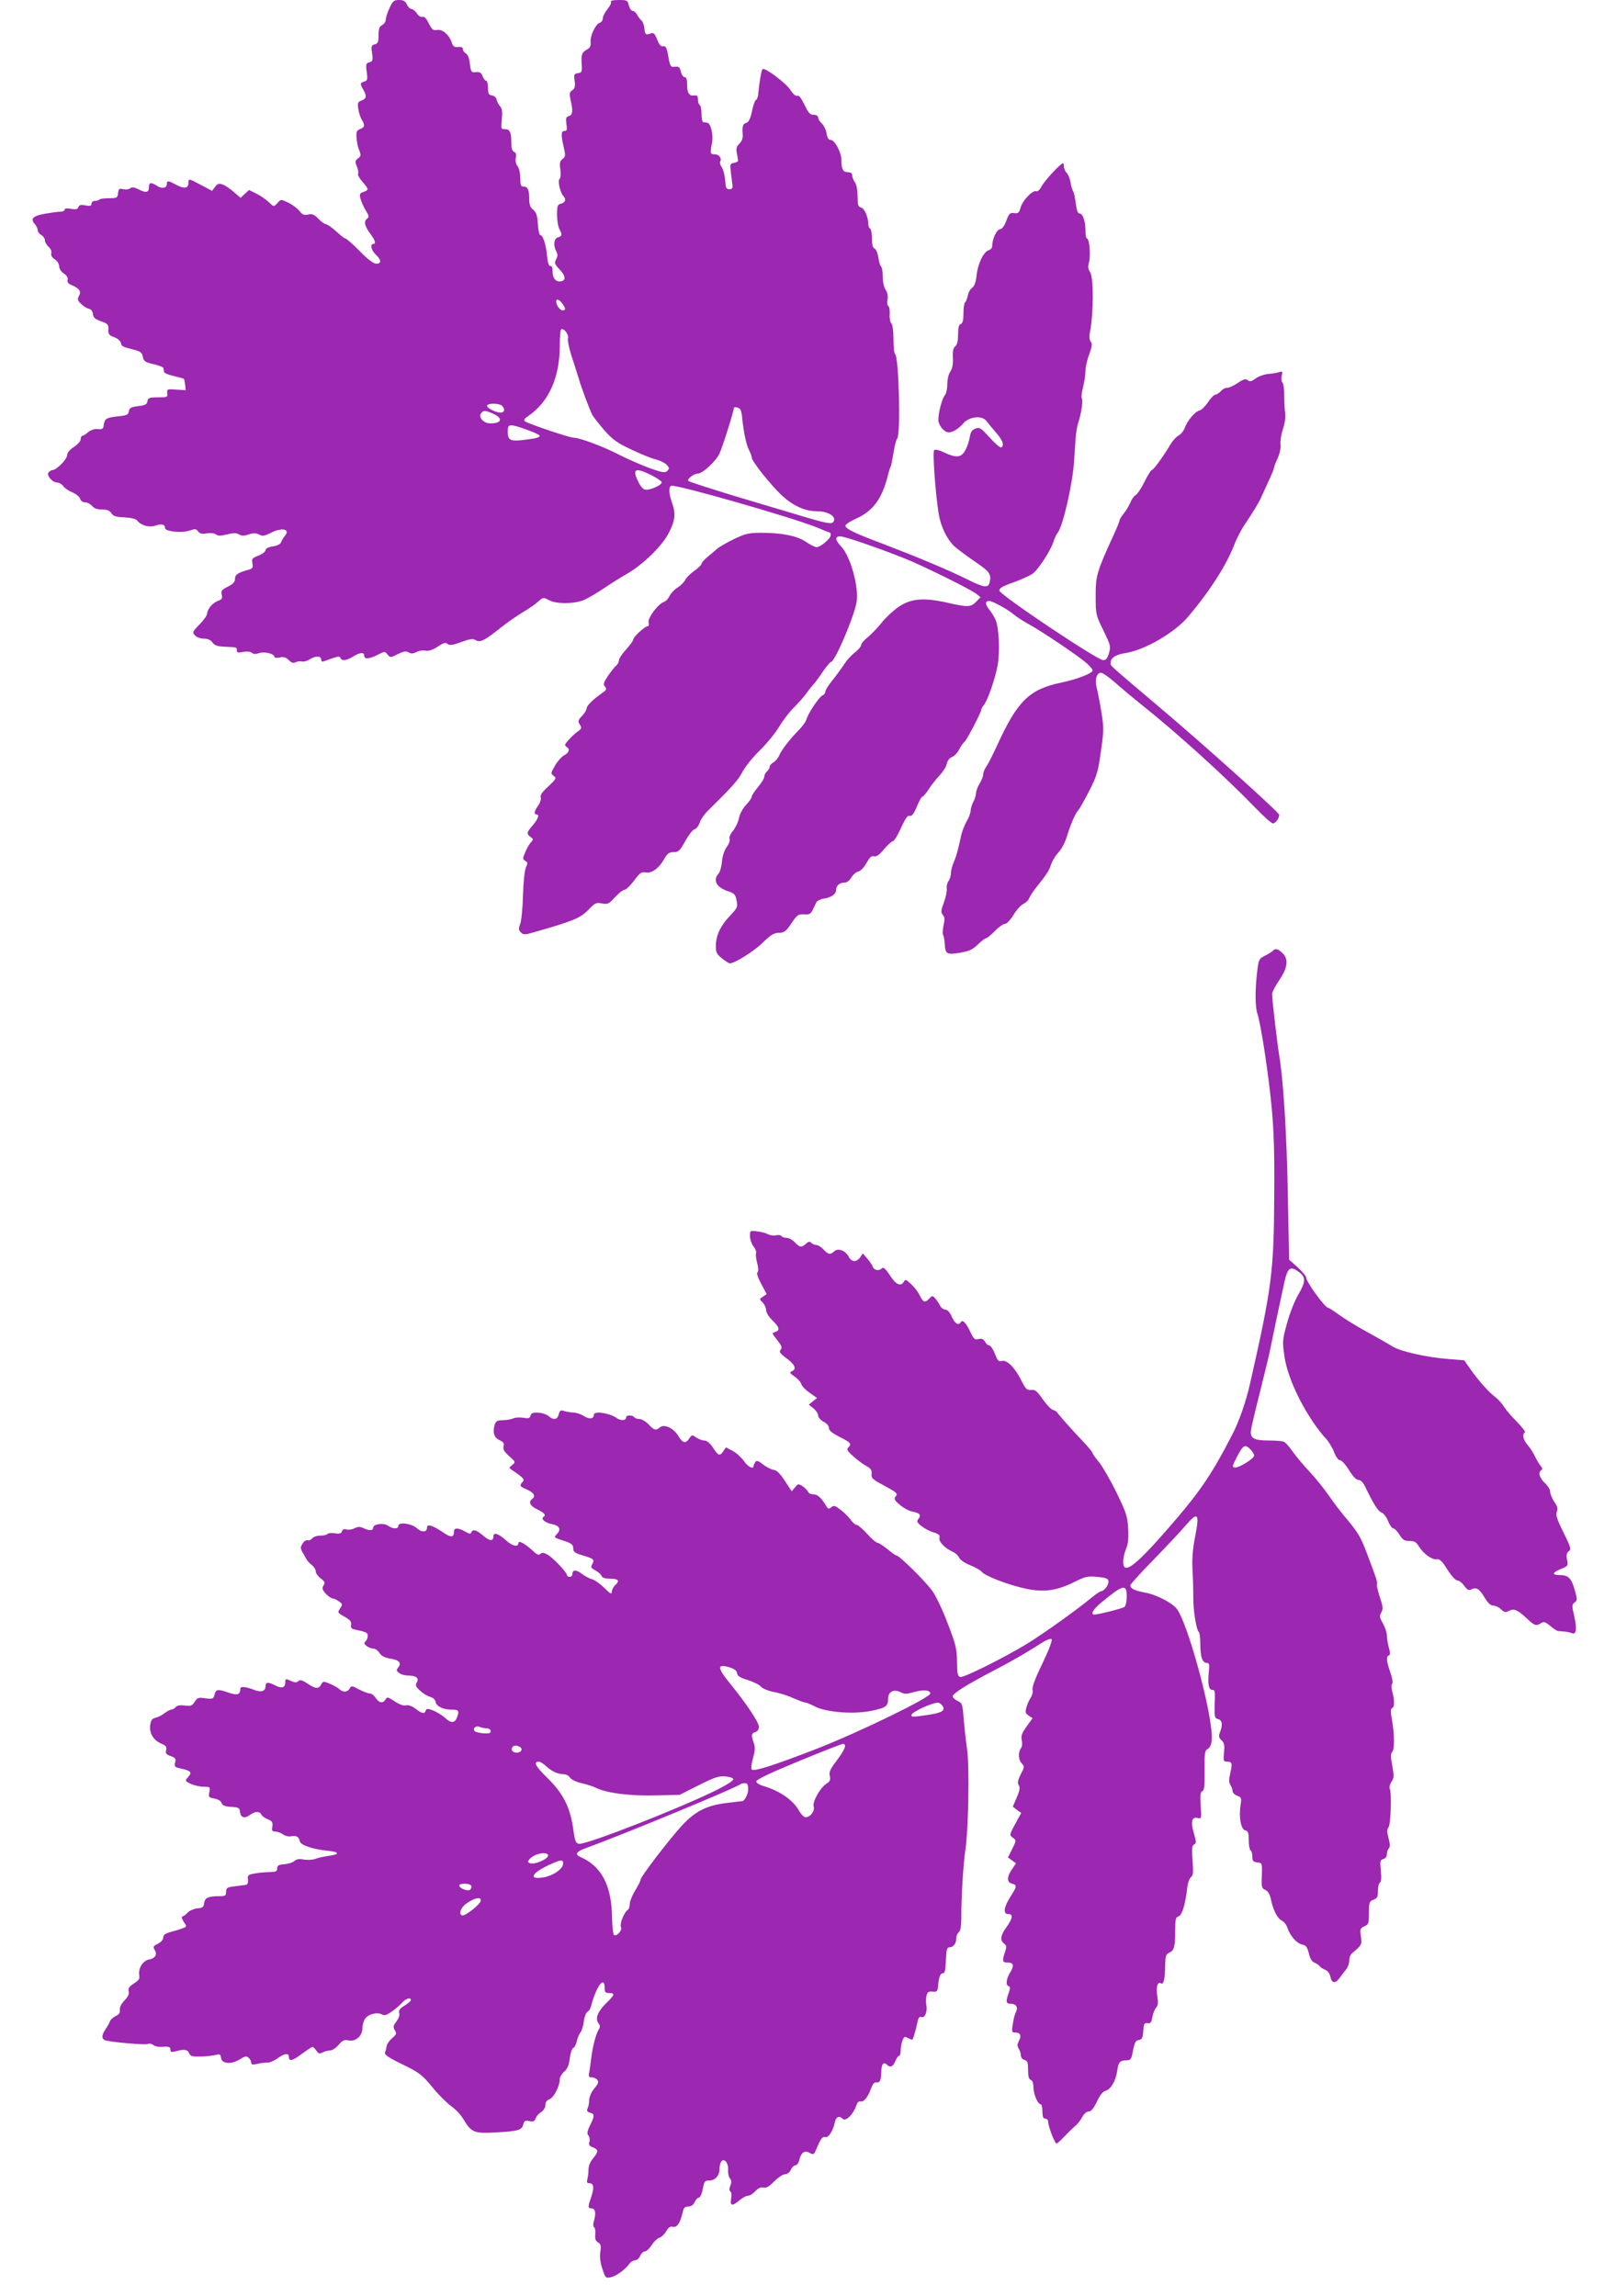
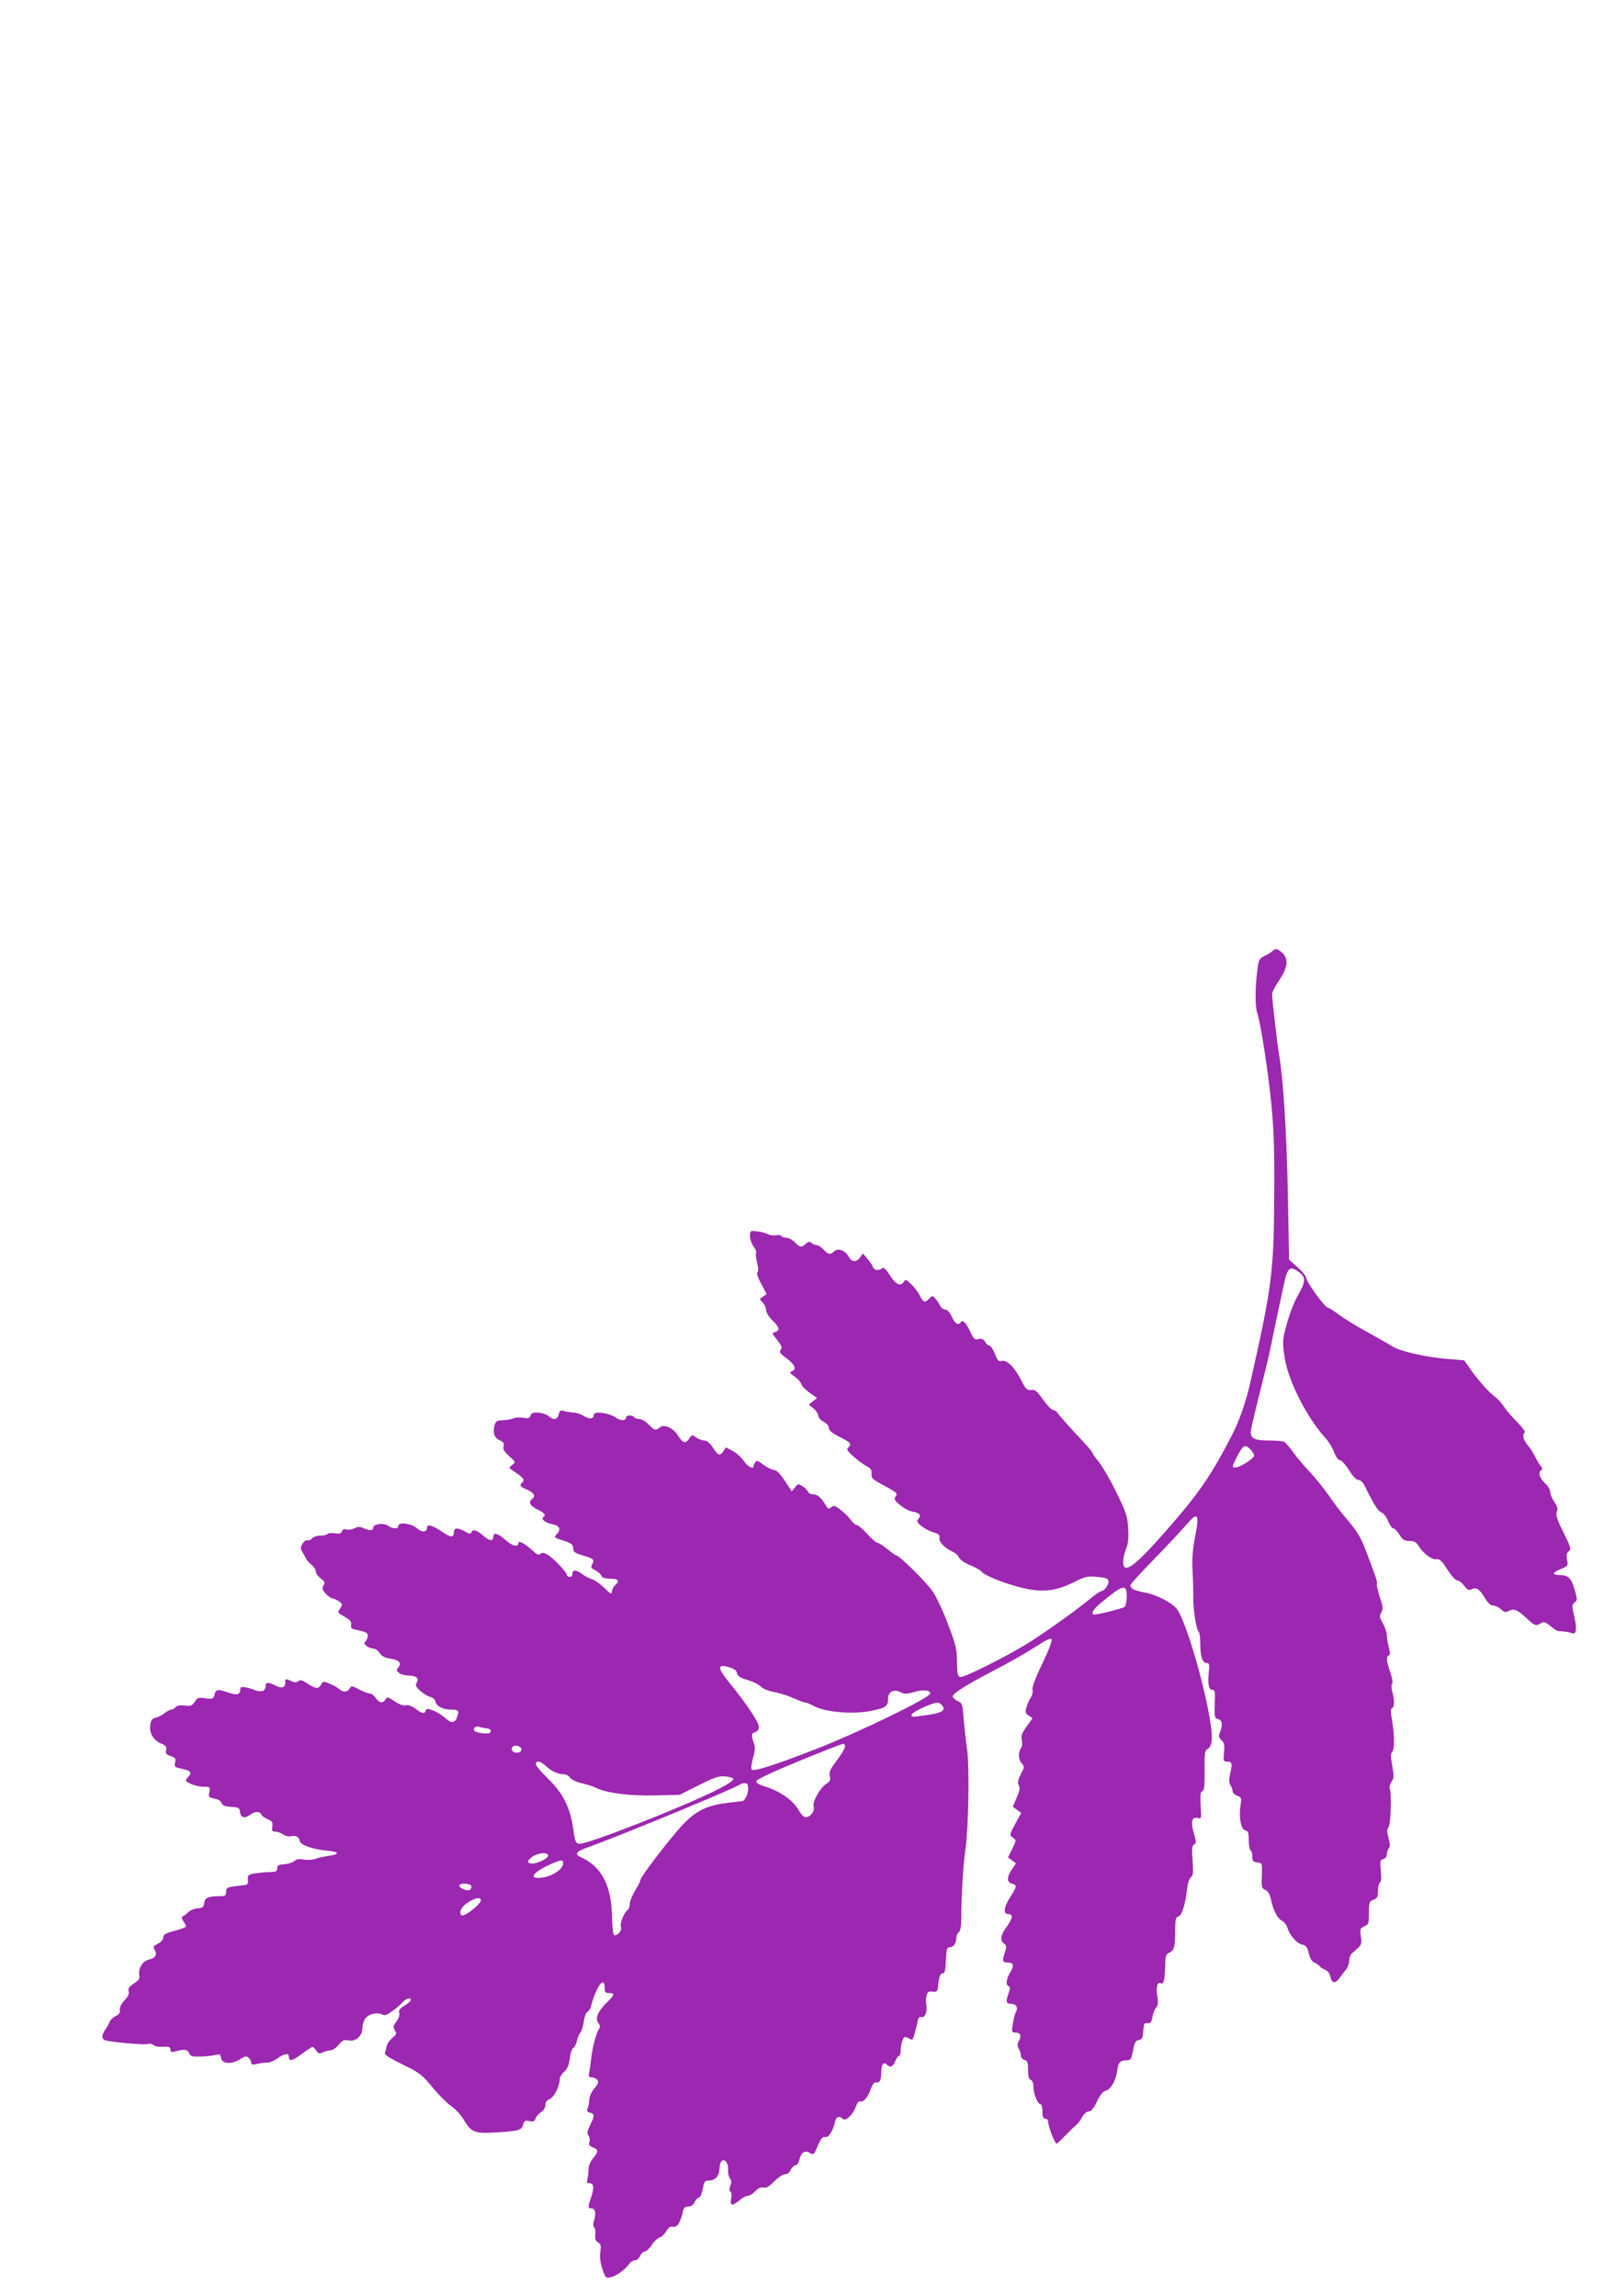
<svg xmlns="http://www.w3.org/2000/svg" version="1.0" width="894pt" height="1280pt" viewBox="0 0 894 1280" preserveAspectRatio="xMidYMid meet">
  <g transform="translate(0,1280) scale(0.1,-0.1)" fill="#9c27b0" stroke="none">
-     <path d="M2171 12755 c-12 -25 -21 -54 -21 -65 0 -10 -9 -24 -20 -30 -16 -8 -20 -21 -20 -56 0 -38 -4 -47 -21 -51 -19 -5 -21 -11 -15 -50 5 -40 3 -46 -15 -50 -19 -5 -21 -11 -15 -54 6 -42 4 -48 -14 -54 -24 -7 -24 -12 -5 -45 20 -36 18 -49 -9 -60 -22 -8 -24 -13 -19 -47 3 -21 12 -48 19 -60 19 -31 18 -42 -8 -52 -19 -7 -23 -15 -21 -47 1 -22 7 -54 15 -71 11 -29 10 -34 -7 -46 -16 -13 -17 -18 -6 -45 7 -17 10 -35 7 -41 -4 -5 7 -25 24 -44 36 -42 37 -45 6 -57 -22 -8 -24 -13 -16 -40 5 -17 18 -46 29 -64 19 -30 19 -35 6 -46 -19 -15 -12 -42 21 -86 25 -33 31 -54 14 -54 -19 0 -10 -37 15 -60 31 -29 32 -50 2 -50 -15 0 -47 24 -92 70 -38 39 -74 70 -79 70 -5 0 -28 18 -52 40 -24 22 -50 40 -57 40 -7 0 -26 14 -42 30 -24 25 -35 29 -58 24 -22 -5 -32 -1 -48 20 -12 15 -39 35 -62 46 -40 20 -41 20 -59 0 -23 -25 -20 -25 -52 5 -15 14 -45 35 -68 46 l-40 20 -24 -22 -23 -22 -37 32 c-20 18 -48 37 -62 42 -22 8 -29 6 -43 -12 l-17 -23 -60 32 c-71 38 -72 38 -72 12 0 -30 -23 -34 -66 -11 -46 25 -54 26 -54 6 0 -24 -27 -29 -55 -11 -34 22 -45 20 -45 -9 0 -29 -17 -32 -61 -9 -23 11 -34 12 -44 4 -7 -6 -24 -8 -38 -5 -22 6 -26 3 -29 -22 -3 -26 -6 -28 -50 -28 -25 0 -49 -3 -54 -7 -4 -5 -16 -8 -26 -8 -10 0 -18 -7 -18 -15 0 -13 -7 -15 -34 -10 -25 5 -35 3 -39 -10 -5 -12 -15 -14 -42 -9 -23 4 -35 2 -35 -5 0 -6 -10 -11 -22 -11 -12 0 -50 -5 -85 -11 -69 -12 -86 -28 -59 -58 9 -10 16 -25 16 -34 0 -9 9 -21 20 -27 11 -6 20 -19 20 -29 0 -10 9 -26 21 -37 12 -10 18 -26 15 -36 -3 -12 4 -24 20 -34 14 -10 24 -26 24 -39 0 -13 11 -30 26 -40 17 -11 24 -23 21 -35 -3 -13 3 -22 24 -30 42 -18 53 -34 39 -60 -10 -18 -8 -25 12 -44 13 -13 32 -25 43 -27 13 -3 21 -13 23 -30 2 -19 12 -28 45 -40 38 -13 42 -18 41 -45 -1 -26 3 -33 31 -43 18 -6 35 -20 38 -31 5 -21 9 -23 75 -40 35 -9 44 -16 48 -39 5 -25 13 -30 60 -41 30 -7 55 -17 55 -22 1 -4 2 -14 3 -20 0 -7 25 -18 54 -24 30 -7 55 -14 57 -16 2 -2 5 -17 7 -33 l3 -30 -53 3 c-50 4 -52 3 -50 -20 3 -22 0 -23 -52 -23 -48 0 -55 -3 -58 -21 -3 -18 -12 -23 -52 -28 -40 -5 -49 -10 -52 -29 -3 -19 -11 -23 -61 -28 -65 -7 -74 -13 -79 -49 -2 -21 -8 -25 -34 -22 -19 2 -38 -5 -54 -18 -12 -11 -27 -20 -32 -20 -4 0 -8 -8 -8 -18 0 -11 -17 -29 -37 -43 -25 -16 -38 -32 -39 -47 -1 -23 -58 -81 -80 -82 -6 0 -17 -6 -23 -13 -14 -17 21 -57 49 -57 10 0 25 -9 33 -20 7 -11 31 -27 51 -35 21 -9 40 -25 43 -36 3 -11 14 -19 27 -19 12 0 29 -9 39 -20 11 -14 29 -20 56 -20 28 0 42 -6 52 -21 11 -17 26 -21 73 -23 36 -2 63 -8 70 -17 22 -28 66 -41 102 -29 36 12 54 7 54 -14 0 -19 97 -29 138 -13 29 10 36 9 46 -5 10 -13 22 -16 49 -11 22 3 42 1 51 -6 11 -9 25 -9 61 0 37 9 52 9 67 0 15 -9 28 -9 55 0 27 9 40 8 58 -1 18 -10 29 -8 63 9 64 33 113 22 79 -17 -7 -9 -17 -25 -20 -34 -4 -11 -21 -20 -47 -24 -25 -4 -40 -12 -40 -21 0 -8 -18 -22 -39 -30 -36 -14 -39 -18 -34 -43 4 -23 1 -29 -18 -35 -63 -17 -79 -28 -79 -51 0 -17 -10 -29 -40 -44 -35 -18 -39 -24 -34 -45 5 -20 1 -27 -22 -35 -31 -12 -58 -45 -60 -73 -1 -9 -20 -36 -43 -59 -38 -39 -40 -43 -24 -60 9 -10 30 -18 49 -18 22 0 38 -7 48 -21 12 -17 27 -22 68 -24 69 -3 68 -2 68 -20 0 -13 7 -15 35 -9 21 4 41 2 49 -5 9 -8 21 -8 39 -2 29 11 87 -3 87 -21 0 -5 12 -7 29 -3 23 5 35 1 51 -15 15 -15 25 -18 37 -12 9 5 24 7 34 5 11 -3 30 2 44 11 32 21 65 21 65 0 0 -9 6 -14 13 -11 80 29 90 32 94 20 7 -19 33 -16 71 7 39 24 62 26 62 5 0 -21 28 -19 75 5 39 20 40 20 55 2 15 -19 16 -19 58 2 33 16 47 18 60 9 14 -8 24 -7 43 2 13 8 36 11 50 8 18 -3 39 3 68 22 33 22 44 25 55 16 12 -10 28 -8 77 10 49 18 65 20 80 11 24 -16 50 -3 141 70 36 29 93 68 125 87 32 19 70 45 84 59 26 23 27 23 60 6 42 -22 141 -21 195 2 21 9 70 38 109 64 38 26 96 62 129 81 91 52 200 159 235 231 35 68 38 106 16 168 -18 51 -19 87 -3 92 27 9 672 -176 811 -232 39 -17 73 -30 75 -30 1 0 2 -6 2 -14 0 -18 -57 -66 -78 -66 -9 0 -36 13 -59 29 -50 34 -134 51 -249 51 -70 0 -88 -4 -153 -35 -41 -20 -83 -44 -95 -55 -11 -10 -36 -31 -53 -45 -18 -15 -33 -32 -33 -38 -1 -7 -19 -24 -41 -40 -22 -15 -44 -37 -50 -50 -6 -12 -25 -31 -42 -42 -18 -11 -38 -32 -45 -47 -7 -15 -21 -30 -31 -33 -32 -10 -93 -92 -86 -115 4 -11 2 -20 -4 -20 -15 0 -81 -60 -81 -74 0 -7 -18 -32 -40 -56 -22 -24 -40 -51 -40 -60 0 -10 -7 -23 -15 -30 -9 -7 -29 -33 -46 -57 -25 -38 -28 -48 -17 -60 10 -13 9 -18 -10 -32 -55 -38 -92 -74 -92 -89 0 -9 -12 -28 -26 -43 -23 -24 -24 -29 -12 -48 11 -18 10 -23 -10 -37 -27 -19 -72 -66 -72 -76 0 -4 5 -10 10 -13 18 -11 11 -31 -15 -45 -14 -7 -37 -33 -51 -57 -25 -43 -25 -45 -8 -58 17 -12 15 -16 -30 -59 -34 -31 -47 -50 -42 -61 3 -10 -3 -29 -14 -45 -22 -31 -26 -50 -10 -50 18 0 10 -24 -20 -60 -35 -40 -36 -48 -13 -65 16 -12 17 -15 1 -32 -9 -10 -23 -35 -31 -55 -15 -34 -14 -38 1 -47 14 -8 14 -13 3 -37 -7 -17 -14 -81 -16 -157 -2 -71 -9 -143 -16 -159 -10 -25 -9 -32 4 -45 15 -15 21 -15 79 2 210 60 252 77 296 122 38 40 45 43 77 37 32 -6 39 -3 73 35 21 22 44 41 53 41 8 0 32 23 53 51 32 44 42 50 64 46 34 -7 74 22 103 73 19 33 28 40 54 40 27 0 34 7 64 61 19 34 42 64 52 66 10 3 23 19 29 37 5 18 25 46 43 64 137 135 171 173 194 217 14 28 57 82 97 121 39 38 89 99 110 135 21 35 58 83 82 106 23 23 55 59 70 80 15 21 33 43 38 48 6 6 29 36 50 68 22 31 43 57 47 57 22 0 127 245 143 332 15 82 -33 256 -85 311 -35 37 -37 57 -5 57 24 0 202 -61 351 -120 98 -38 371 -173 405 -199 l25 -20 -24 -25 c-30 -31 -45 -32 -164 -5 -130 29 -200 23 -270 -25 -29 -20 -71 -59 -92 -86 -22 -28 -57 -64 -77 -81 -21 -16 -38 -36 -38 -44 0 -8 -16 -27 -35 -42 -20 -15 -46 -44 -58 -63 -12 -19 -41 -59 -64 -88 -24 -29 -43 -59 -43 -68 0 -8 -7 -17 -15 -20 -18 -7 -80 -98 -90 -134 -4 -14 -24 -41 -44 -61 -51 -52 -94 -108 -108 -140 -6 -15 -21 -32 -32 -39 -12 -6 -21 -17 -21 -24 0 -8 -7 -19 -15 -26 -8 -7 -15 -20 -15 -29 0 -10 -16 -36 -35 -58 -19 -23 -35 -47 -35 -54 0 -7 -14 -27 -31 -45 -18 -18 -35 -50 -40 -74 -5 -24 -21 -56 -34 -72 -14 -16 -22 -35 -18 -44 3 -8 -4 -29 -16 -45 -14 -19 -24 -50 -27 -81 -2 -28 -11 -59 -19 -68 -34 -37 -11 -78 56 -99 29 -9 38 -18 43 -43 9 -46 9 -45 -38 -96 -52 -55 -76 -109 -76 -166 0 -35 5 -45 34 -68 19 -16 39 -28 44 -28 27 0 134 67 183 115 45 44 63 55 90 55 30 1 39 7 70 53 32 47 38 52 71 50 29 -2 37 2 48 25 7 15 16 34 20 42 4 8 23 18 43 21 42 7 67 25 67 48 0 24 20 41 46 41 15 0 29 11 40 30 10 16 27 30 38 32 12 2 30 21 45 46 18 33 28 42 42 39 14 -4 30 7 56 39 21 24 42 44 48 44 6 0 21 21 34 48 41 87 47 97 63 94 11 -2 23 15 39 53 12 30 26 55 31 55 5 0 21 19 36 43 15 23 42 57 60 76 18 19 36 47 39 63 4 18 15 33 29 38 13 5 31 24 40 42 9 18 23 38 30 43 13 10 94 166 94 181 0 4 6 15 13 23 22 26 65 151 78 225 13 78 7 207 -12 251 -7 17 -24 43 -36 58 -23 29 -23 47 1 47 18 0 105 -48 136 -75 14 -12 52 -37 85 -55 73 -40 278 -178 323 -218 17 -16 32 -33 32 -39 0 -16 -88 -50 -175 -68 -177 -37 -243 -101 -355 -345 -24 -52 -51 -107 -62 -122 -10 -14 -18 -34 -18 -45 0 -10 -9 -33 -20 -51 -11 -18 -20 -42 -20 -55 -1 -12 -7 -33 -15 -47 -8 -14 -14 -36 -15 -49 0 -13 -10 -39 -22 -59 -11 -19 -25 -53 -30 -76 -20 -91 -26 -113 -41 -150 -10 -21 -17 -50 -17 -65 0 -14 -7 -34 -14 -44 -7 -9 -11 -27 -9 -40 2 -12 -5 -47 -16 -77 -17 -47 -17 -57 -6 -70 11 -12 12 -25 4 -58 -5 -24 -6 -49 -2 -55 4 -6 8 -29 9 -50 3 -55 11 -60 84 -48 52 9 70 17 100 46 20 19 40 35 46 35 5 0 28 18 49 40 21 22 47 40 56 40 10 0 31 22 48 50 17 28 42 56 56 62 13 6 27 19 30 29 4 10 21 37 38 59 65 81 74 96 86 133 7 20 25 49 40 65 15 15 36 52 45 82 26 82 48 133 67 155 9 11 37 61 62 110 40 79 48 105 63 216 17 117 17 132 2 225 -9 54 -21 115 -26 134 -11 42 1 80 24 80 10 0 47 -26 83 -58 36 -32 102 -87 146 -122 198 -158 468 -403 628 -569 48 -50 94 -91 102 -91 14 0 35 29 35 48 0 13 -421 392 -670 602 -279 236 -270 228 -270 243 0 30 27 48 85 57 107 17 273 114 347 202 124 146 218 295 260 408 12 30 37 79 57 108 39 58 76 118 87 142 51 111 74 162 74 169 0 5 9 30 21 56 13 29 19 60 16 79 -2 17 4 54 13 82 11 32 16 67 13 90 -3 22 -5 66 -5 99 0 33 -4 66 -10 72 -6 7 -7 25 -4 39 6 24 5 26 -16 19 -13 -4 -40 -8 -62 -10 -21 -2 -52 -13 -68 -25 -23 -17 -32 -19 -44 -9 -11 9 -23 6 -57 -17 -23 -15 -49 -27 -58 -26 -8 2 -24 -7 -34 -18 -10 -11 -24 -20 -31 -20 -7 0 -26 -19 -41 -42 -16 -24 -37 -44 -47 -46 -24 -5 -68 -56 -82 -96 -6 -17 -21 -36 -34 -43 -12 -6 -32 -27 -44 -47 -41 -69 -97 -146 -106 -146 -5 0 -23 -29 -41 -66 -18 -36 -40 -69 -49 -74 -10 -5 -23 -24 -30 -42 -8 -18 -24 -46 -37 -61 -13 -16 -23 -33 -23 -38 0 -5 -14 -40 -31 -77 -96 -209 -103 -232 -102 -347 0 -98 1 -104 43 -189 40 -83 42 -89 31 -127 -9 -29 -17 -39 -32 -39 -33 0 -579 366 -579 388 0 14 19 25 80 46 44 16 92 38 107 49 33 26 98 127 114 175 6 20 17 44 24 52 28 32 82 265 91 390 3 41 7 101 9 134 2 32 9 73 15 90 17 52 28 124 20 136 -4 6 -1 34 7 63 7 28 13 68 13 89 0 20 9 62 21 93 16 44 18 59 9 70 -8 10 -10 28 -5 52 21 112 21 304 1 336 -12 17 -13 31 -6 56 10 36 2 131 -11 131 -5 0 -9 20 -9 44 0 54 -15 96 -33 96 -10 0 -16 18 -21 57 -4 31 -10 61 -15 67 -4 6 -11 28 -14 49 -3 20 -13 44 -21 53 -9 8 -16 24 -16 35 0 10 -2 19 -5 19 -13 0 -104 -98 -119 -128 -11 -21 -23 -32 -31 -28 -20 7 -76 -52 -87 -92 -8 -28 -13 -33 -36 -30 -23 3 -28 -2 -43 -42 -11 -30 -23 -46 -36 -48 -19 -3 -43 -56 -43 -95 0 -9 -9 -19 -20 -22 -28 -9 -61 -77 -67 -142 -4 -36 -12 -58 -24 -67 -11 -7 -22 -27 -25 -45 -4 -17 -11 -34 -15 -37 -5 -3 -9 -30 -9 -60 0 -39 -4 -56 -15 -60 -11 -4 -15 -21 -15 -59 0 -35 -5 -57 -16 -66 -11 -9 -15 -27 -13 -64 2 -35 -3 -59 -14 -76 -10 -14 -17 -43 -17 -71 0 -25 -6 -53 -13 -60 -15 -16 -37 -97 -37 -138 0 -30 32 -70 58 -70 22 0 56 20 82 51 34 38 105 45 129 11 9 -12 33 -41 53 -64 37 -42 47 -71 29 -82 -5 -4 -34 21 -64 54 -50 55 -57 60 -80 51 -20 -8 -27 -19 -32 -48 -3 -21 -14 -54 -25 -73 -22 -42 -51 -44 -120 -11 -27 13 -48 17 -53 12 -10 -10 6 -231 24 -350 12 -75 45 -144 88 -186 18 -16 69 -54 114 -85 82 -55 94 -71 83 -116 -9 -34 -30 -31 -134 21 -104 51 -266 119 -462 194 -157 59 -202 81 -208 99 -2 7 22 24 60 41 91 41 141 107 173 226 7 30 16 59 19 63 3 5 10 40 16 77 6 38 15 75 21 81 20 24 9 457 -12 470 -5 3 -9 40 -9 83 0 47 -5 82 -12 89 -7 7 -11 30 -9 51 1 21 -2 42 -8 45 -6 4 -8 20 -4 36 3 19 0 39 -11 55 -9 14 -16 45 -16 74 0 27 -4 52 -9 55 -5 3 -12 26 -15 50 -4 24 -13 47 -21 50 -10 4 -15 21 -15 55 0 27 -4 53 -10 56 -5 3 -10 14 -10 23 0 40 -21 90 -40 95 -17 4 -20 14 -20 64 -1 35 -6 66 -15 77 -8 11 -15 28 -15 38 0 12 -8 18 -24 18 -27 0 -36 16 -36 66 0 44 -37 114 -60 114 -12 0 -19 11 -23 38 -4 20 -16 45 -27 54 -11 10 -20 25 -20 33 0 9 -9 15 -25 15 -20 0 -29 10 -51 56 -18 37 -31 54 -40 50 -9 -3 -23 9 -38 32 -24 38 -141 126 -155 117 -7 -4 -18 -67 -26 -149 -2 -10 -7 -21 -13 -25 -5 -3 -15 -32 -21 -63 -9 -41 -18 -59 -32 -63 -19 -6 -23 -18 -19 -68 1 -18 -6 -36 -19 -48 -16 -15 -19 -27 -14 -52 3 -17 6 -36 7 -42 0 -5 -10 -11 -23 -13 -22 -4 -23 -6 -17 -55 4 -29 7 -61 9 -72 1 -14 -4 -20 -18 -20 -17 0 -20 8 -23 49 -2 27 -10 59 -18 72 -9 13 -13 27 -10 33 11 17 -6 41 -30 41 -26 0 -27 5 -15 65 8 44 -8 109 -27 111 -7 1 -16 2 -22 3 -5 0 -10 21 -10 45 0 25 -4 48 -10 51 -5 3 -10 17 -10 31 0 18 -5 24 -17 22 -31 -5 -43 12 -43 58 0 31 -4 44 -14 44 -8 0 -17 14 -21 30 -6 26 -11 30 -33 28 -24 -3 -27 1 -37 57 -8 49 -14 59 -28 57 -13 -2 -23 8 -34 38 -12 30 -21 39 -32 35 -31 -12 -36 -9 -39 25 -2 19 -9 40 -16 45 -7 6 -18 20 -25 33 -6 12 -18 22 -26 22 -7 0 -16 14 -20 30 -6 28 -9 30 -56 30 -32 0 -48 -4 -44 -10 4 -6 -5 -24 -19 -41 -14 -17 -26 -40 -26 -51 0 -11 -8 -22 -17 -25 -23 -6 -55 -74 -51 -108 2 -19 -3 -31 -17 -39 -32 -18 -36 -28 -33 -81 3 -46 1 -50 -21 -53 -21 -3 -23 -7 -18 -43 4 -31 1 -42 -13 -52 -16 -11 -17 -19 -10 -53 15 -61 12 -85 -9 -91 -16 -4 -18 -11 -14 -44 5 -32 3 -39 -11 -39 -19 0 -20 -20 -4 -90 11 -47 10 -54 -6 -66 -15 -11 -18 -22 -13 -57 4 -26 2 -48 -4 -54 -12 -12 4 -78 22 -97 16 -17 10 -35 -13 -41 -21 -5 -23 -12 -23 -63 0 -31 6 -67 13 -79 17 -30 15 -40 -8 -46 -23 -6 -27 -45 -9 -79 8 -15 8 -26 -1 -43 -11 -21 -9 -27 19 -57 34 -35 37 -61 8 -66 -28 -6 -47 17 -47 54 0 22 -4 33 -12 31 -9 -1 -15 18 -19 58 -6 64 -23 115 -38 115 -5 0 -11 28 -13 61 -3 48 -9 66 -26 80 -16 12 -22 28 -22 57 0 53 -8 72 -31 72 -16 0 -19 8 -19 48 0 26 -7 56 -16 67 -9 12 -12 30 -9 46 4 19 1 28 -9 32 -11 5 -16 20 -16 51 0 59 -8 76 -35 76 -23 0 -23 2 -18 55 4 42 2 60 -10 73 -8 9 -17 26 -19 37 -2 12 -13 21 -26 23 -18 3 -22 10 -22 43 0 21 -5 39 -10 39 -6 0 -15 11 -20 25 -8 20 -16 25 -37 23 -26 -3 -28 0 -34 46 -3 30 -11 52 -22 58 -9 5 -17 16 -17 24 0 10 -8 14 -26 12 -22 -2 -29 3 -36 25 -15 44 -52 75 -81 70 -22 -4 -29 1 -47 37 -14 28 -26 40 -36 36 -8 -3 -21 5 -30 19 -9 14 -23 25 -30 25 -8 0 -20 11 -26 25 -9 19 -19 25 -44 25 -28 0 -34 -5 -53 -45z m963 -1647 c20 -28 20 -38 1 -38 -14 0 -35 29 -35 49 0 18 18 12 34 -11z m32 -193 c-3 -11 5 -54 18 -95 14 -41 31 -97 40 -125 19 -64 63 -181 78 -209 6 -11 36 -49 66 -84 46 -52 70 -70 149 -107 51 -25 114 -50 138 -56 24 -6 52 -20 61 -30 15 -17 16 -21 3 -34 -12 -12 -25 -10 -94 14 -44 16 -120 49 -170 74 -92 48 -224 97 -257 97 -25 0 -260 80 -273 92 -7 7 -1 16 15 26 118 79 180 215 180 398 0 44 3 84 7 87 12 13 44 -26 39 -48z m-368 -377 c19 -19 14 -38 -8 -38 -29 0 -82 29 -75 40 9 14 69 12 83 -2z m1328 -20 c4 -6 9 -26 10 -42 8 -82 23 -155 38 -183 9 -18 16 -37 16 -44 0 -20 106 -153 169 -212 64 -58 128 -87 197 -87 65 0 113 -35 86 -62 -11 -11 -51 -2 -212 47 -25 7 -166 50 -315 94 -148 45 -273 85 -278 90 -10 10 30 41 53 41 25 0 98 67 119 109 15 29 81 238 81 256 0 10 29 4 36 -7z m-1382 -22 c61 -26 56 -56 -11 -56 -38 0 -70 35 -51 57 13 16 21 16 62 -1z m191 -91 c38 -13 71 -28 73 -34 2 -5 -12 -12 -30 -15 -135 -21 -148 -17 -148 40 0 42 10 43 105 9z m694 -253 c30 -15 57 -33 59 -40 4 -13 -55 -42 -87 -42 -14 0 -27 13 -41 40 -39 76 -22 87 69 42z" />
    <path d="M7093 7499 c-5 -5 -25 -18 -44 -27 -32 -16 -34 -21 -42 -87 -12 -101 -12 -196 1 -235 20 -61 61 -329 79 -515 13 -137 17 -257 15 -499 -2 -426 -13 -510 -133 -1041 -23 -104 -63 -220 -102 -294 -120 -232 -183 -323 -374 -541 -171 -195 -233 -239 -233 -166 0 18 7 51 16 72 12 28 15 59 12 114 -4 68 -11 89 -66 202 -34 69 -78 145 -97 168 -19 23 -35 45 -35 50 0 4 -21 30 -47 58 -60 62 -143 156 -152 170 -3 5 -14 11 -23 13 -9 2 -35 29 -56 59 -32 46 -43 55 -65 52 -23 -2 -30 4 -53 50 -36 73 -81 119 -110 112 -19 -5 -24 1 -39 40 -10 25 -24 46 -31 46 -7 0 -18 9 -24 21 -9 15 -18 19 -36 15 -21 -6 -27 0 -45 38 -24 52 -44 72 -54 56 -13 -21 -32 -9 -50 30 -11 25 -25 40 -36 40 -10 0 -24 10 -30 23 -6 12 -18 30 -27 40 -15 16 -16 16 -34 -3 -23 -24 -33 -20 -54 23 -9 18 -30 45 -47 60 -26 25 -31 27 -39 13 -17 -30 -45 -17 -78 35 -23 35 -36 47 -43 40 -17 -17 -45 -13 -52 7 -3 9 -17 30 -31 46 l-25 29 -15 -22 c-20 -28 -48 -27 -63 3 -19 35 -59 51 -81 31 -23 -21 -33 -19 -60 10 -13 14 -31 25 -40 25 -9 0 -21 5 -28 12 -9 9 -16 8 -30 -5 -25 -23 -34 -21 -62 8 -13 14 -34 25 -46 25 -13 0 -26 5 -29 10 -3 6 -17 7 -30 4 -13 -3 -33 0 -45 6 -12 7 -40 14 -61 16 -38 5 -39 4 -39 -26 0 -18 9 -43 19 -57 11 -13 18 -30 15 -38 -3 -7 0 -32 6 -55 7 -27 8 -46 2 -52 -6 -6 2 -30 21 -65 l30 -57 -21 -14 c-20 -13 -20 -14 -1 -33 10 -10 19 -29 19 -42 0 -13 15 -38 35 -57 40 -39 44 -56 15 -65 -19 -6 -18 -8 12 -45 25 -32 29 -42 19 -54 -10 -12 -4 -20 33 -48 47 -34 58 -61 29 -72 -14 -6 -11 -11 15 -29 18 -12 35 -31 38 -42 3 -11 24 -33 47 -49 l41 -29 -23 -18 -23 -19 26 -21 c14 -11 26 -29 26 -39 0 -11 13 -26 30 -35 18 -9 30 -23 30 -35 0 -14 17 -28 60 -50 63 -32 68 -38 48 -59 -11 -10 -5 -20 28 -49 22 -20 55 -45 73 -54 25 -14 31 -23 29 -44 -3 -23 5 -30 62 -61 80 -43 86 -48 71 -66 -9 -12 -5 -21 24 -45 19 -17 50 -34 70 -38 42 -8 51 -19 34 -41 -11 -13 -9 -19 16 -39 17 -14 47 -30 68 -36 31 -9 37 -16 33 -31 -5 -21 31 -58 74 -77 14 -6 30 -20 35 -32 6 -13 32 -31 62 -43 29 -11 58 -28 65 -37 18 -23 148 -73 246 -94 101 -21 170 -12 271 38 59 30 73 33 126 28 47 -4 61 -9 63 -23 4 -19 -24 -57 -41 -57 -5 0 -30 -17 -56 -38 -79 -66 -270 -202 -360 -257 -127 -77 -348 -187 -368 -183 -15 3 -18 15 -19 83 0 70 -6 96 -49 208 -26 71 -65 154 -86 185 -34 51 -187 202 -204 202 -4 0 -26 16 -49 35 -24 19 -48 35 -55 35 -7 0 -33 22 -58 50 -25 28 -52 50 -59 50 -7 0 -22 13 -33 29 -11 15 -36 40 -56 55 -31 24 -38 26 -52 14 -13 -11 -18 -10 -27 6 -28 47 -49 66 -72 66 -14 0 -27 6 -30 14 -3 8 -17 22 -30 31 -24 15 -26 15 -43 -6 l-18 -22 -39 59 c-26 40 -46 59 -60 60 -12 1 -38 14 -59 29 -30 24 -38 26 -46 14 -5 -8 -9 -17 -9 -21 0 -21 -32 -4 -54 28 -13 19 -41 45 -62 56 l-38 20 -14 -21 c-20 -29 -28 -27 -58 19 -17 26 -34 40 -48 40 -12 0 -32 8 -46 17 -22 16 -24 16 -38 -5 -20 -31 -37 -27 -61 13 -25 43 -78 69 -102 49 -23 -20 -32 -18 -64 16 -16 17 -39 30 -51 30 -13 0 -26 5 -29 10 -8 13 -45 13 -45 0 0 -20 -30 -22 -57 -2 -38 26 -123 38 -123 16 0 -24 -26 -27 -56 -7 -16 10 -42 19 -59 19 -16 1 -40 5 -52 9 -18 6 -23 3 -29 -19 -7 -30 -29 -34 -56 -10 -10 9 -35 18 -57 19 -31 2 -40 -2 -44 -16 -4 -15 -12 -17 -41 -12 -19 3 -43 2 -53 -3 -10 -4 -27 -8 -38 -9 -11 -1 -30 -2 -42 -3 -15 -1 -23 -11 -28 -32 -9 -41 1 -65 31 -79 20 -9 25 -17 21 -33 -5 -16 3 -30 31 -55 36 -32 37 -33 17 -49 -20 -16 -20 -16 4 -32 58 -39 67 -50 54 -63 -19 -19 -16 -25 17 -39 44 -18 58 -39 37 -55 -24 -17 -13 -40 28 -59 39 -19 50 -32 35 -41 -18 -11 8 -34 47 -41 41 -8 52 -28 28 -54 -19 -22 -23 -19 50 -43 31 -11 40 -19 40 -38 0 -20 9 -26 52 -39 63 -19 68 -23 54 -49 -10 -18 -7 -22 18 -35 16 -9 31 -22 34 -31 4 -10 20 -15 46 -15 48 0 57 -11 31 -35 -11 -10 -20 -27 -20 -38 0 -16 -8 -12 -42 22 -24 23 -54 44 -68 48 -14 3 -39 17 -57 30 -32 25 -53 24 -53 -3 0 -8 -7 -14 -15 -14 -8 0 -15 5 -15 10 0 16 -81 100 -110 115 -20 11 -30 11 -38 3 -9 -9 -20 -4 -44 19 -40 37 -78 58 -78 43 0 -26 -33 -20 -70 14 -42 38 -70 46 -70 22 0 -29 -21 -27 -56 3 -37 33 -60 39 -67 19 -3 -10 -12 -9 -35 5 -40 22 -62 22 -62 -2 0 -33 -17 -33 -62 -2 -56 38 -88 48 -88 26 0 -27 -29 -29 -56 -4 -29 27 -104 37 -104 13 0 -18 -30 -18 -57 1 -25 18 -83 10 -83 -11 0 -17 -21 -18 -55 -2 -19 9 -31 8 -49 -1 -13 -7 -33 -10 -44 -7 -13 5 -22 1 -26 -10 -5 -13 -14 -15 -41 -11 -19 3 -37 1 -40 -4 -4 -5 -21 -9 -39 -9 -19 0 -39 -7 -46 -15 -7 -9 -19 -14 -26 -11 -7 3 -19 -5 -27 -18 -13 -20 -13 -26 -2 -47 8 -13 18 -31 22 -39 4 -8 17 -23 30 -33 13 -10 23 -27 23 -37 0 -10 12 -27 28 -39 23 -17 25 -23 15 -39 -9 -16 -7 -23 13 -46 14 -14 30 -26 37 -26 7 0 23 -7 35 -16 22 -15 22 -17 8 -40 -16 -23 -15 -24 24 -46 32 -18 40 -28 37 -45 -3 -18 2 -23 27 -28 57 -12 66 -16 66 -34 0 -9 -6 -23 -12 -30 -11 -10 -9 -15 6 -27 11 -8 28 -14 38 -14 10 0 25 -11 34 -25 11 -17 29 -26 61 -31 48 -7 63 -25 42 -50 -11 -14 -10 -18 6 -30 10 -8 33 -14 49 -14 45 0 64 -15 49 -38 -9 -16 -7 -23 18 -46 16 -15 41 -31 57 -35 16 -5 28 -15 30 -28 4 -24 41 -43 86 -43 42 0 47 -5 34 -41 -12 -35 -34 -37 -67 -5 -15 13 -43 31 -64 40 -33 13 -39 13 -44 1 -7 -21 -19 -19 -57 10 -20 15 -39 22 -53 19 -13 -4 -36 4 -63 22 -38 25 -43 26 -51 11 -14 -24 -36 -21 -55 8 -9 14 -24 25 -33 25 -9 0 -35 10 -59 22 -40 22 -44 22 -53 6 -12 -22 -37 -23 -59 -3 -8 8 -32 21 -53 30 -34 14 -37 14 -47 -5 -14 -26 -31 -25 -76 5 -29 19 -40 23 -51 14 -10 -9 -20 -9 -39 0 -33 15 -34 14 -34 -9 0 -28 -21 -34 -56 -15 -39 20 -54 19 -54 -5 0 -26 -23 -35 -58 -22 -51 20 -82 23 -82 10 -1 -35 -16 -40 -64 -24 -63 22 -73 20 -80 -10 -7 -25 -10 -26 -51 -21 -39 6 -45 4 -60 -20 -15 -22 -22 -25 -56 -20 -26 3 -42 0 -50 -9 -6 -8 -17 -14 -24 -14 -7 0 -23 -9 -37 -19 -13 -11 -36 -23 -50 -26 -21 -5 -27 -14 -31 -43 -5 -45 19 -84 63 -102 25 -11 30 -17 26 -36 -5 -18 0 -24 25 -33 27 -9 30 -14 25 -36 -5 -21 -2 -25 21 -31 70 -15 77 -22 48 -54 -14 -16 -13 -19 19 -34 19 -9 51 -16 71 -16 36 0 37 -1 32 -30 -6 -27 -4 -30 28 -36 21 -4 37 -13 40 -25 5 -13 18 -19 53 -21 43 -3 47 -5 50 -30 4 -32 27 -37 58 -13 24 18 53 19 60 1 3 -8 19 -20 36 -27 25 -10 29 -17 26 -41 -4 -23 -1 -28 17 -28 11 0 31 -7 43 -16 13 -9 33 -13 45 -10 27 6 44 -3 48 -28 5 -22 74 -45 157 -53 65 -6 67 -20 5 -28 -27 -4 -60 -11 -75 -17 -15 -6 -44 -7 -64 -4 -26 5 -41 3 -53 -8 -9 -8 -34 -16 -56 -18 -32 -2 -40 -7 -40 -23 0 -17 -7 -20 -45 -21 -25 0 -62 -4 -83 -8 -34 -6 -38 -10 -35 -34 2 -18 -2 -27 -12 -29 -8 -1 -36 -5 -62 -8 -42 -5 -48 -9 -48 -31 0 -21 -4 -24 -37 -24 -62 0 -82 -9 -85 -39 -3 -22 -9 -27 -38 -29 -19 -2 -43 -12 -52 -22 -9 -10 -22 -20 -29 -22 -9 -3 -7 -11 5 -31 18 -26 18 -27 -6 -36 -12 -5 -42 -14 -65 -20 -32 -9 -43 -17 -43 -31 0 -12 -12 -26 -30 -35 -26 -13 -28 -18 -18 -34 16 -26 4 -47 -31 -54 -35 -7 -61 -49 -55 -87 4 -20 -2 -29 -30 -47 -26 -17 -33 -27 -29 -43 4 -15 -3 -30 -23 -51 -18 -19 -28 -39 -26 -53 2 -16 -4 -26 -23 -34 -14 -7 -28 -20 -32 -29 -3 -10 -15 -30 -25 -45 -24 -35 -23 -57 4 -63 50 -11 218 -25 232 -19 9 4 23 1 31 -6 8 -6 27 -11 42 -10 45 3 53 1 53 -16 0 -13 6 -15 28 -9 47 13 67 11 76 -10 8 -18 17 -20 65 -19 31 1 68 5 83 9 23 6 27 4 30 -16 4 -34 57 -38 104 -9 28 18 37 20 49 10 8 -7 15 -19 15 -27 0 -12 7 -14 33 -8 17 4 43 8 57 7 14 0 39 11 57 24 36 27 63 31 63 10 0 -29 19 -25 71 14 30 22 57 40 61 40 4 0 13 -9 21 -21 12 -17 19 -19 35 -10 12 6 30 11 42 11 12 0 33 14 47 31 22 26 31 30 56 25 40 -8 77 25 77 69 0 17 7 40 15 52 18 26 67 38 93 24 16 -8 27 -5 58 18 22 15 48 38 58 50 19 21 46 28 46 12 0 -5 -16 -19 -35 -31 -27 -16 -34 -27 -30 -41 4 -11 -3 -30 -15 -47 -19 -25 -20 -32 -9 -50 11 -17 9 -23 -16 -44 -16 -14 -29 -34 -30 -44 -2 -10 -5 -26 -9 -35 -5 -12 16 -27 98 -67 96 -47 109 -58 166 -127 33 -41 81 -88 104 -105 24 -16 56 -50 70 -75 43 -72 60 -79 179 -72 126 7 146 13 153 44 6 21 11 24 35 19 22 -4 29 -1 34 15 4 11 17 27 31 35 14 10 24 26 24 40 0 17 8 27 24 33 24 10 56 73 56 111 0 11 11 30 24 41 18 16 27 36 32 75 3 29 12 55 19 58 7 2 16 20 20 38 4 18 13 40 20 48 7 8 16 37 19 63 4 27 13 50 21 53 7 3 16 17 19 30 28 109 76 175 76 104 0 -25 4 -30 25 -30 34 0 32 -10 -15 -55 -48 -47 -64 -86 -45 -112 11 -15 11 -22 1 -38 -15 -25 -33 -94 -41 -160 -3 -27 -8 -62 -11 -78 -5 -22 -2 -27 14 -27 11 0 25 -6 31 -14 9 -11 6 -21 -16 -47 -16 -19 -28 -46 -29 -63 0 -17 -4 -39 -9 -49 -6 -14 -2 -20 14 -24 26 -7 26 -16 0 -70 -17 -34 -18 -47 -9 -58 6 -8 9 -23 5 -35 -5 -15 -1 -22 19 -30 32 -12 33 -24 1 -62 -15 -18 -25 -42 -25 -61 0 -18 -3 -42 -6 -54 -5 -17 -2 -23 10 -23 25 0 29 -23 12 -74 -20 -58 -20 -66 -1 -66 22 0 28 -23 17 -64 -7 -24 -7 -38 0 -42 5 -4 8 -21 6 -39 -3 -24 1 -36 15 -45 16 -9 18 -19 13 -52 -4 -26 -1 -58 11 -94 17 -53 19 -54 48 -48 31 7 80 43 103 75 7 11 21 19 31 19 10 0 23 11 29 25 6 14 18 25 27 25 8 0 25 16 37 35 13 20 32 38 43 41 11 3 28 19 38 36 13 22 23 29 37 25 23 -6 42 23 55 80 5 26 12 33 31 33 16 0 28 8 36 25 6 14 17 25 24 25 6 0 16 21 21 48 8 43 11 47 36 47 33 0 57 27 57 64 0 14 4 32 9 40 16 25 43 -6 39 -45 -1 -17 3 -38 10 -47 9 -10 10 -22 3 -40 -7 -18 -7 -28 0 -33 6 -4 8 -20 4 -40 -7 -41 5 -44 47 -9 16 14 37 25 47 25 10 0 28 11 41 26 17 17 31 23 45 20 16 -4 32 5 60 34 22 22 49 40 60 40 14 0 26 10 33 25 6 14 18 25 26 25 8 0 17 13 21 29 9 40 28 55 54 42 28 -15 26 -16 50 40 17 39 27 50 40 46 19 -5 44 34 55 86 7 28 24 35 44 15 15 -15 58 26 73 71 7 20 16 30 24 27 18 -6 42 22 59 70 9 25 19 38 29 36 21 -4 28 11 29 58 0 43 13 59 31 41 19 -19 34 -12 47 19 7 17 16 30 21 30 5 0 9 13 9 29 0 16 4 41 10 56 8 22 13 24 29 15 11 -5 22 -10 25 -10 5 0 19 48 31 103 4 20 10 27 21 23 19 -7 34 30 27 67 -3 15 -2 38 1 52 5 21 12 25 34 23 23 -3 27 1 30 27 5 54 12 75 27 75 11 0 15 17 17 72 3 62 6 73 21 73 21 0 37 22 37 51 0 12 6 27 14 33 10 9 14 35 14 89 0 110 11 296 23 372 17 115 23 466 9 560 -7 47 -15 123 -19 170 -6 80 -8 86 -33 98 -16 7 -28 19 -28 26 0 16 77 64 220 139 113 59 172 93 264 151 36 24 62 34 67 29 6 -6 -14 -58 -51 -136 -41 -84 -59 -134 -55 -146 3 -11 -1 -31 -10 -44 -9 -14 -20 -38 -24 -55 -8 -26 -6 -33 12 -45 l22 -15 -33 -46 c-27 -38 -32 -52 -27 -77 4 -16 2 -35 -3 -42 -18 -22 -17 -64 1 -85 18 -19 18 -21 -4 -63 -16 -33 -19 -47 -11 -60 8 -13 6 -30 -11 -69 l-22 -51 23 -18 24 -17 -34 -62 c-32 -60 -33 -61 -13 -76 20 -14 20 -15 -3 -62 l-24 -48 23 -17 22 -16 -20 -29 c-32 -45 -33 -77 -3 -84 30 -8 29 -15 -10 -76 -36 -57 -40 -94 -10 -94 28 0 25 -23 -10 -72 -34 -46 -38 -75 -13 -93 13 -10 14 -17 5 -45 -17 -49 -15 -60 12 -60 36 0 40 -16 17 -54 -23 -37 -27 -72 -9 -78 9 -3 9 -12 0 -38 -18 -49 -15 -60 13 -60 29 0 41 -20 27 -47 -6 -10 -13 -39 -17 -66 -7 -43 -6 -47 13 -47 29 0 37 -17 21 -47 -10 -19 -10 -28 -1 -43 7 -11 12 -28 12 -39 0 -10 9 -21 20 -24 17 -4 20 -14 20 -55 0 -35 4 -52 15 -56 9 -3 15 -19 15 -41 0 -38 24 -95 40 -95 6 0 10 -18 10 -40 0 -29 4 -40 15 -40 8 0 15 -6 16 -12 2 -30 29 -106 46 -127 2 -3 23 15 46 40 23 24 51 51 62 60 11 9 28 30 37 48 10 18 25 31 36 31 14 0 27 16 46 55 17 37 33 56 48 60 29 8 57 55 65 112 6 48 16 58 53 58 22 0 26 6 35 55 9 45 15 56 32 58 18 3 22 11 25 50 3 41 6 47 24 44 17 -2 22 4 27 34 3 20 13 44 21 53 11 12 12 28 6 66 -8 49 2 81 21 69 14 -8 22 22 23 94 1 59 4 68 23 77 27 12 33 32 33 123 0 63 3 75 18 79 20 5 39 68 49 158 3 28 12 54 21 61 12 9 14 25 9 92 -5 66 -4 83 8 90 13 7 13 14 0 60 -20 65 -13 96 19 88 23 -6 23 -4 18 69 -4 58 -1 76 9 80 11 4 14 30 13 116 -1 94 1 111 16 119 24 13 30 52 19 129 -26 195 -133 567 -186 647 -22 35 -112 83 -179 96 -61 11 -84 23 -84 41 0 5 57 69 128 141 70 72 151 158 179 191 70 82 80 70 54 -61 -14 -74 -18 -123 -14 -194 3 -52 4 -117 4 -145 -2 -61 17 -183 30 -191 5 -3 9 -34 9 -70 0 -71 12 -104 37 -104 13 0 15 -9 10 -54 -6 -64 0 -96 19 -96 16 0 17 -4 14 -91 -1 -60 0 -67 19 -72 23 -6 27 -30 11 -73 -9 -22 -7 -30 8 -45 16 -14 18 -27 14 -68 -4 -46 -3 -51 16 -51 29 0 32 -9 19 -64 -8 -36 -8 -52 1 -67 7 -10 12 -26 12 -34 0 -9 12 -20 26 -25 23 -9 25 -13 18 -55 -10 -67 3 -132 26 -138 17 -4 20 -14 20 -55 0 -28 5 -54 10 -57 6 -3 10 -19 10 -35 0 -24 5 -29 28 -32 27 -3 27 -3 25 -73 -3 -64 -1 -71 19 -80 15 -7 25 -23 31 -50 12 -61 37 -110 61 -121 11 -5 26 -23 31 -39 15 -46 53 -89 83 -95 21 -4 28 -13 37 -49 7 -30 17 -46 32 -52 11 -4 24 -13 28 -19 4 -6 17 -15 30 -20 14 -5 26 -20 30 -39 8 -38 28 -40 52 -6 10 14 26 35 36 47 9 11 17 34 17 49 0 16 7 34 16 41 54 45 56 49 49 94 -6 40 -4 45 19 56 24 10 26 16 26 75 0 59 2 64 25 73 21 8 25 16 25 49 0 22 5 43 11 47 8 4 9 27 5 66 -5 54 -4 60 14 65 12 3 20 14 20 27 0 12 5 27 11 33 7 7 7 24 -2 57 -9 35 -9 49 0 60 13 15 18 196 7 215 -4 7 0 23 9 38 15 22 15 33 5 90 -9 48 -10 67 -1 76 14 14 14 92 0 176 -9 49 -9 66 0 69 14 5 14 46 1 92 -6 20 -6 38 -1 43 6 6 1 32 -10 65 -22 63 -24 89 -8 94 8 3 8 14 0 43 -6 22 -11 53 -11 68 0 15 -10 45 -22 67 -19 33 -21 41 -9 62 11 21 9 34 -9 87 -11 34 -18 66 -16 70 6 8 -3 34 -57 176 -33 88 -49 114 -117 195 -26 30 -69 87 -95 125 -27 39 -75 98 -106 131 -32 34 -74 84 -94 112 -19 28 -42 53 -51 56 -9 3 -46 6 -83 6 -84 0 -106 13 -98 61 3 19 26 117 52 219 25 102 51 205 55 230 11 56 56 270 78 370 19 85 33 95 82 59 39 -29 38 -54 -4 -126 -19 -32 -47 -102 -62 -157 -26 -92 -27 -104 -16 -180 13 -103 76 -249 163 -377 20 -30 50 -68 66 -85 17 -17 38 -52 48 -77 11 -29 24 -47 34 -47 9 0 31 -25 50 -55 22 -36 40 -55 53 -55 12 0 26 -14 39 -42 45 -93 70 -133 90 -140 11 -4 28 -26 36 -48 9 -22 22 -40 29 -40 7 0 22 -16 34 -35 18 -29 28 -35 56 -35 27 0 38 -6 52 -30 26 -41 72 -75 98 -72 18 3 31 -9 61 -57 22 -35 45 -60 55 -61 10 0 27 -13 39 -30 17 -23 26 -27 40 -20 26 15 45 3 74 -46 18 -30 33 -44 47 -44 12 0 32 -9 44 -21 18 -17 26 -19 43 -9 29 15 48 7 99 -40 46 -43 53 -46 81 -28 16 10 24 7 51 -15 17 -15 37 -28 43 -29 7 0 23 -2 37 -3 14 -1 32 -5 41 -9 25 -11 29 25 13 96 -14 57 -13 64 2 75 16 12 16 16 1 70 -19 66 -36 83 -84 83 -45 0 -42 14 7 34 39 16 41 17 34 52 -5 26 -2 38 10 47 14 11 11 22 -30 105 -37 74 -44 98 -37 115 7 16 4 29 -14 55 -13 19 -23 44 -23 56 0 12 -13 34 -30 49 -30 29 -39 60 -19 72 7 5 6 12 -4 23 -8 10 -22 33 -31 52 -9 19 -27 48 -41 64 -26 30 -32 60 -16 71 5 3 -15 29 -44 59 -30 29 -62 68 -73 85 -11 18 -33 42 -49 54 -35 26 -100 99 -142 161 l-30 43 -86 7 c-121 9 -273 43 -315 71 -19 12 -82 48 -140 80 -58 31 -128 75 -157 96 -29 21 -56 39 -61 39 -17 0 -122 145 -122 168 0 8 -21 33 -47 57 l-48 43 -7 358 c-6 338 -25 643 -48 779 -11 65 -40 315 -40 345 0 9 18 44 40 76 48 71 53 118 17 152 -26 24 -38 27 -54 11z m-123 -2779 c11 -11 20 -26 20 -34 0 -16 -80 -66 -104 -66 -20 0 -20 3 5 53 38 74 47 79 79 47z m-690 -819 c0 -27 -6 -53 -12 -58 -11 -9 -146 -43 -169 -43 -23 0 -5 31 38 66 123 102 143 107 143 35z m-2172 -428 c2 -16 17 -25 60 -38 31 -10 64 -26 72 -36 9 -11 39 -24 75 -31 33 -6 82 -22 109 -35 28 -12 56 -23 63 -23 7 0 31 -10 54 -22 64 -33 214 -45 314 -25 83 17 95 26 95 69 0 37 31 54 68 36 22 -12 34 -12 72 -1 55 16 95 13 95 -7 0 -23 -391 -213 -630 -307 -242 -94 -353 -129 -365 -117 -5 5 -2 32 7 64 12 43 13 60 4 85 -15 43 -14 53 9 60 12 4 20 15 20 29 0 25 -70 130 -163 244 -69 85 -71 108 -5 89 31 -9 44 -19 46 -34z m1142 -178 c23 -28 4 -42 -75 -54 -92 -13 -95 -13 -95 -1 0 15 107 66 146 69 6 1 17 -6 24 -14z m-2540 -129 c15 0 25 -7 25 -16 0 -11 -10 -14 -40 -12 -22 2 -44 7 -49 12 -13 13 4 32 23 25 9 -4 27 -8 41 -9z m2000 -97 c0 -15 -18 -46 -57 -97 -26 -35 -33 -51 -28 -72 5 -22 1 -30 -19 -43 -36 -24 -79 -101 -71 -127 8 -25 -19 -60 -45 -60 -9 0 -26 17 -38 39 -33 58 -108 109 -196 135 -24 7 -41 18 -41 26 0 10 80 48 235 112 129 53 241 97 248 97 6 1 12 -4 12 -10z m-1811 -8 c17 -11 5 -31 -19 -31 -21 0 -34 15 -25 30 8 12 25 13 44 1z m146 -107 c31 -29 65 -44 98 -44 12 0 27 -8 34 -19 7 -11 34 -24 65 -31 29 -7 64 -18 78 -25 59 -30 192 -47 331 -43 l137 3 105 53 c87 44 114 53 148 50 23 -2 44 -8 46 -15 3 -7 -34 -31 -87 -58 -201 -101 -732 -309 -773 -303 -18 3 -23 14 -33 90 -18 118 -57 194 -146 280 -64 63 -77 88 -44 88 7 0 26 -12 41 -26z m1125 -128 c0 -27 -20 -65 -33 -66 -1 0 -39 -4 -84 -10 -113 -13 -177 -45 -252 -126 -74 -81 -231 -286 -231 -302 0 -6 -13 -34 -30 -60 -16 -27 -30 -61 -30 -75 0 -14 -5 -29 -10 -32 -21 -13 -48 -80 -39 -97 9 -17 -23 -54 -39 -44 -5 3 -10 50 -11 105 -3 172 -60 279 -175 329 -34 15 -25 31 31 51 178 63 844 338 861 356 3 3 14 5 24 5 14 0 18 -8 18 -34z m-1116 -365 c12 -18 -72 -58 -100 -47 -14 5 -14 9 -3 22 24 29 91 45 103 25z m84 -53 c-4 -29 -57 -64 -108 -73 -84 -14 -71 21 25 67 73 34 87 35 83 6z m-512 -119 c3 -6 1 -16 -5 -22 -12 -12 -61 6 -61 23 0 13 57 13 66 -1z m54 -83 c0 -19 -88 -89 -105 -83 -20 8 -7 44 24 66 46 32 81 40 81 17z" />
  </g>
</svg>